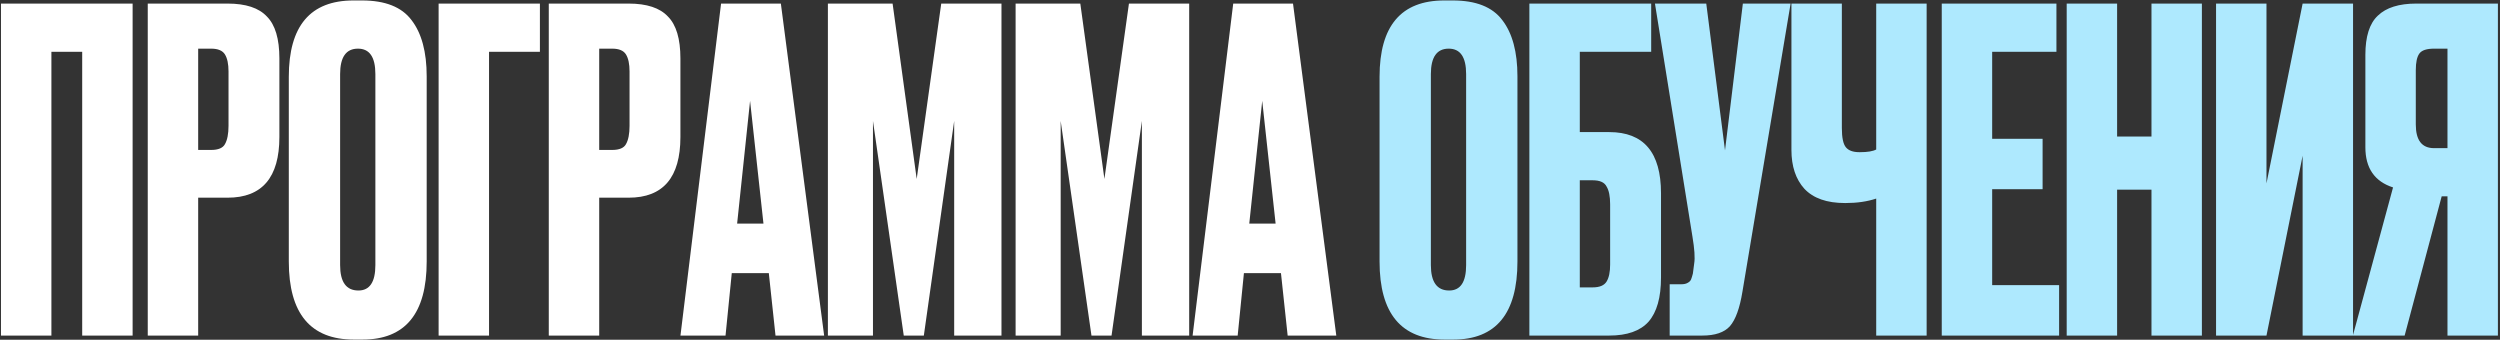
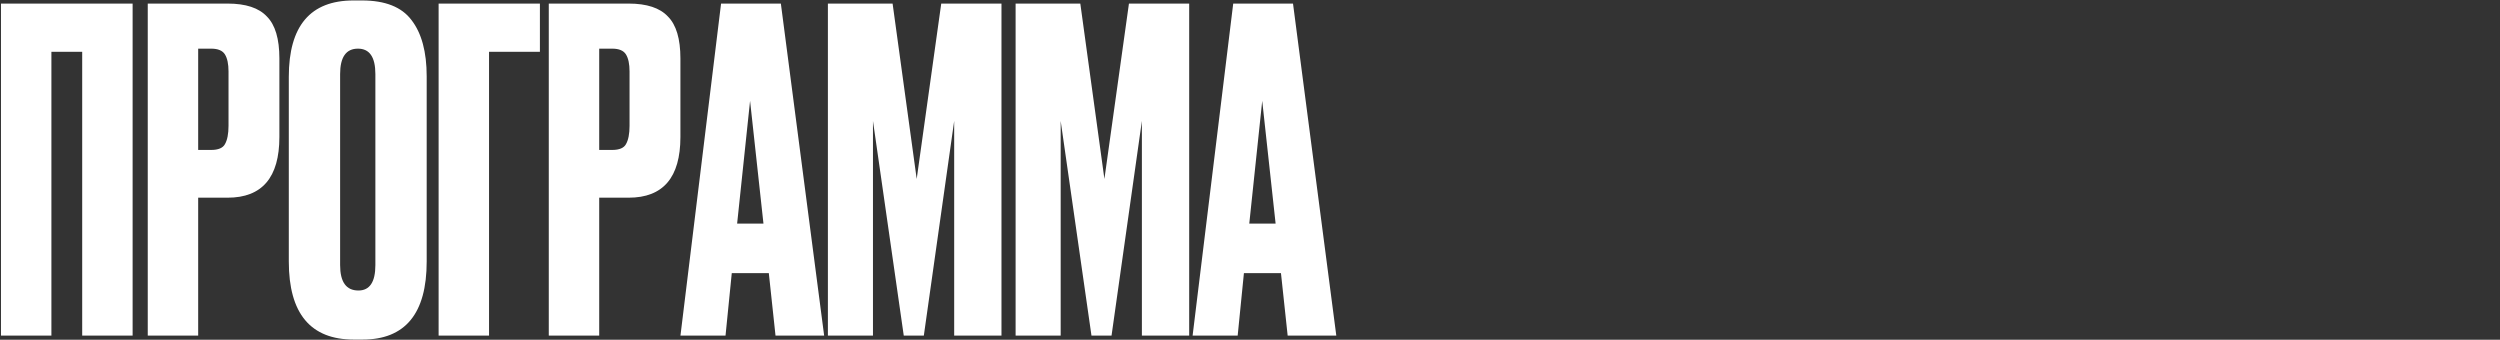
<svg xmlns="http://www.w3.org/2000/svg" width="596" height="81" viewBox="0 0 596 81" fill="none">
  <rect x="0" y="0" width="596" height="81" fill="#333333" stroke="none" />
  <path d="M0.234 80V0.853H31.616V80H19.595V12.342H12.255V80H0.234ZM54.266 47.129H47.245V80H35.224V0.853H54.266C58.592 0.853 61.712 1.882 63.627 3.938C65.613 5.924 66.606 9.257 66.606 13.938V32.661C66.606 42.306 62.493 47.129 54.266 47.129ZM47.245 11.598V35.746H50.33C52.032 35.746 53.131 35.285 53.628 34.363C54.195 33.37 54.479 31.916 54.479 30.001V17.023C54.479 15.25 54.195 13.903 53.628 12.981C53.06 12.059 51.961 11.598 50.33 11.598H47.245ZM101.722 18.193V62.341C101.722 74.752 96.616 80.957 86.403 80.957H84.382C74.028 80.957 68.851 74.752 68.851 62.341V18.3C68.851 6.172 73.992 0.109 84.276 0.109H86.297C91.829 0.109 95.765 1.669 98.105 4.789C100.517 7.91 101.722 12.378 101.722 18.193ZM89.489 63.192V17.661C89.489 13.619 88.106 11.598 85.34 11.598C82.503 11.598 81.084 13.619 81.084 17.661V63.192C81.084 67.234 82.538 69.256 85.446 69.256C88.141 69.256 89.489 67.234 89.489 63.192ZM104.565 80V0.853H128.714V12.342H116.586V80H104.565ZM149.871 47.129H142.85V80H130.829V0.853H149.871C154.197 0.853 157.317 1.882 159.232 3.938C161.218 5.924 162.211 9.257 162.211 13.938V32.661C162.211 42.306 158.097 47.129 149.871 47.129ZM142.85 11.598V35.746H145.935C147.637 35.746 148.736 35.285 149.232 34.363C149.8 33.37 150.084 31.916 150.084 30.001V17.023C150.084 15.25 149.8 13.903 149.232 12.981C148.665 12.059 147.566 11.598 145.935 11.598H142.85ZM184.881 80L183.285 65.107H174.455L172.966 80H162.222L171.902 0.853H186.157L196.476 80H184.881ZM178.817 24.044L175.732 53.299H182.008L178.817 24.044ZM197.37 80V0.853H212.795L218.54 42.661L224.391 0.853H238.752V80H227.476V28.831L220.242 80H215.455L208.115 28.831V80H197.37ZM242.12 80V0.853H257.546L263.29 42.661L269.141 0.853H283.502V80H272.226V28.831L264.992 80H260.205L252.865 28.831V80H242.12ZM306.977 80L305.381 65.107H296.551L295.062 80H284.318L293.998 0.853H308.253L318.572 80H306.977ZM300.913 24.044L297.828 53.299H304.104L300.913 24.044Z" fill="white" />
-   <path d="M361.759 18.193V62.341C361.759 74.752 356.653 80.957 346.44 80.957H344.419C334.065 80.957 328.887 74.752 328.887 62.341V18.3C328.887 6.172 334.029 0.109 344.313 0.109H346.334C351.866 0.109 355.802 1.669 358.142 4.789C360.553 7.91 361.759 12.378 361.759 18.193ZM349.525 63.192V17.661C349.525 13.619 348.142 11.598 345.376 11.598C342.54 11.598 341.121 13.619 341.121 17.661V63.192C341.121 67.234 342.575 69.256 345.483 69.256C348.178 69.256 349.525 67.234 349.525 63.192ZM364.602 80V0.853H393.644V12.342H376.623V31.491H383.644C391.871 31.491 395.984 36.349 395.984 46.065V66.171C395.984 70.922 394.991 74.433 393.006 76.702C391.02 78.901 387.899 80 383.644 80H364.602ZM376.623 68.511H379.708C381.339 68.511 382.438 68.05 383.006 67.128C383.573 66.206 383.857 64.859 383.857 63.086V48.724C383.857 46.809 383.573 45.391 383.006 44.469C382.509 43.476 381.41 42.98 379.708 42.98H376.623V68.511ZM426.88 0.853L415.391 69.575C414.753 73.475 413.76 76.206 412.412 77.766C411.065 79.255 408.866 80 405.817 80H398.051V67.766H400.817C401.455 67.766 401.952 67.66 402.306 67.447C402.732 67.234 403.016 66.951 403.157 66.596C403.299 66.242 403.441 65.781 403.583 65.213L403.902 62.766C404.115 61.49 403.973 59.362 403.476 56.384L394.541 0.853H406.774L411.242 35.852L415.497 0.853H426.88ZM447.289 80V47.341C445.162 48.05 442.715 48.405 439.949 48.405H439.843C435.517 48.405 432.29 47.27 430.162 45.001C428.105 42.731 427.077 39.647 427.077 35.746V0.853H439.098V30.533C439.098 32.803 439.417 34.328 440.055 35.108C440.694 35.888 441.757 36.278 443.247 36.278H443.46C445.233 36.278 446.509 36.065 447.289 35.639V0.853H459.31V80H447.289ZM462.913 0.853H490.253V12.342H474.934V33.086H486.955V45.107H474.934V67.979H490.891V80H462.913V0.853ZM504.719 45.214V80H492.699V0.853H504.719V32.554H512.911V0.853H524.932V80H512.911V45.214H504.719ZM548.945 80V37.129L540.328 80H528.307V0.853H540.328V43.724L548.945 0.853H560.965V80H548.945ZM583.479 46.809H582.096L573.266 80H560.926L570.501 44.682C566.104 43.263 563.905 40.072 563.905 35.108V13.087C563.905 8.69 564.898 5.569 566.884 3.726C568.869 1.811 571.919 0.853 576.032 0.853H595.5V80H583.479V46.809ZM583.479 35.32V11.598H580.288C578.515 11.598 577.344 11.988 576.777 12.768C576.21 13.548 575.926 14.86 575.926 16.704V29.682C575.926 33.441 577.38 35.32 580.288 35.32H583.479Z" fill="#AEE9FE" />
</svg>